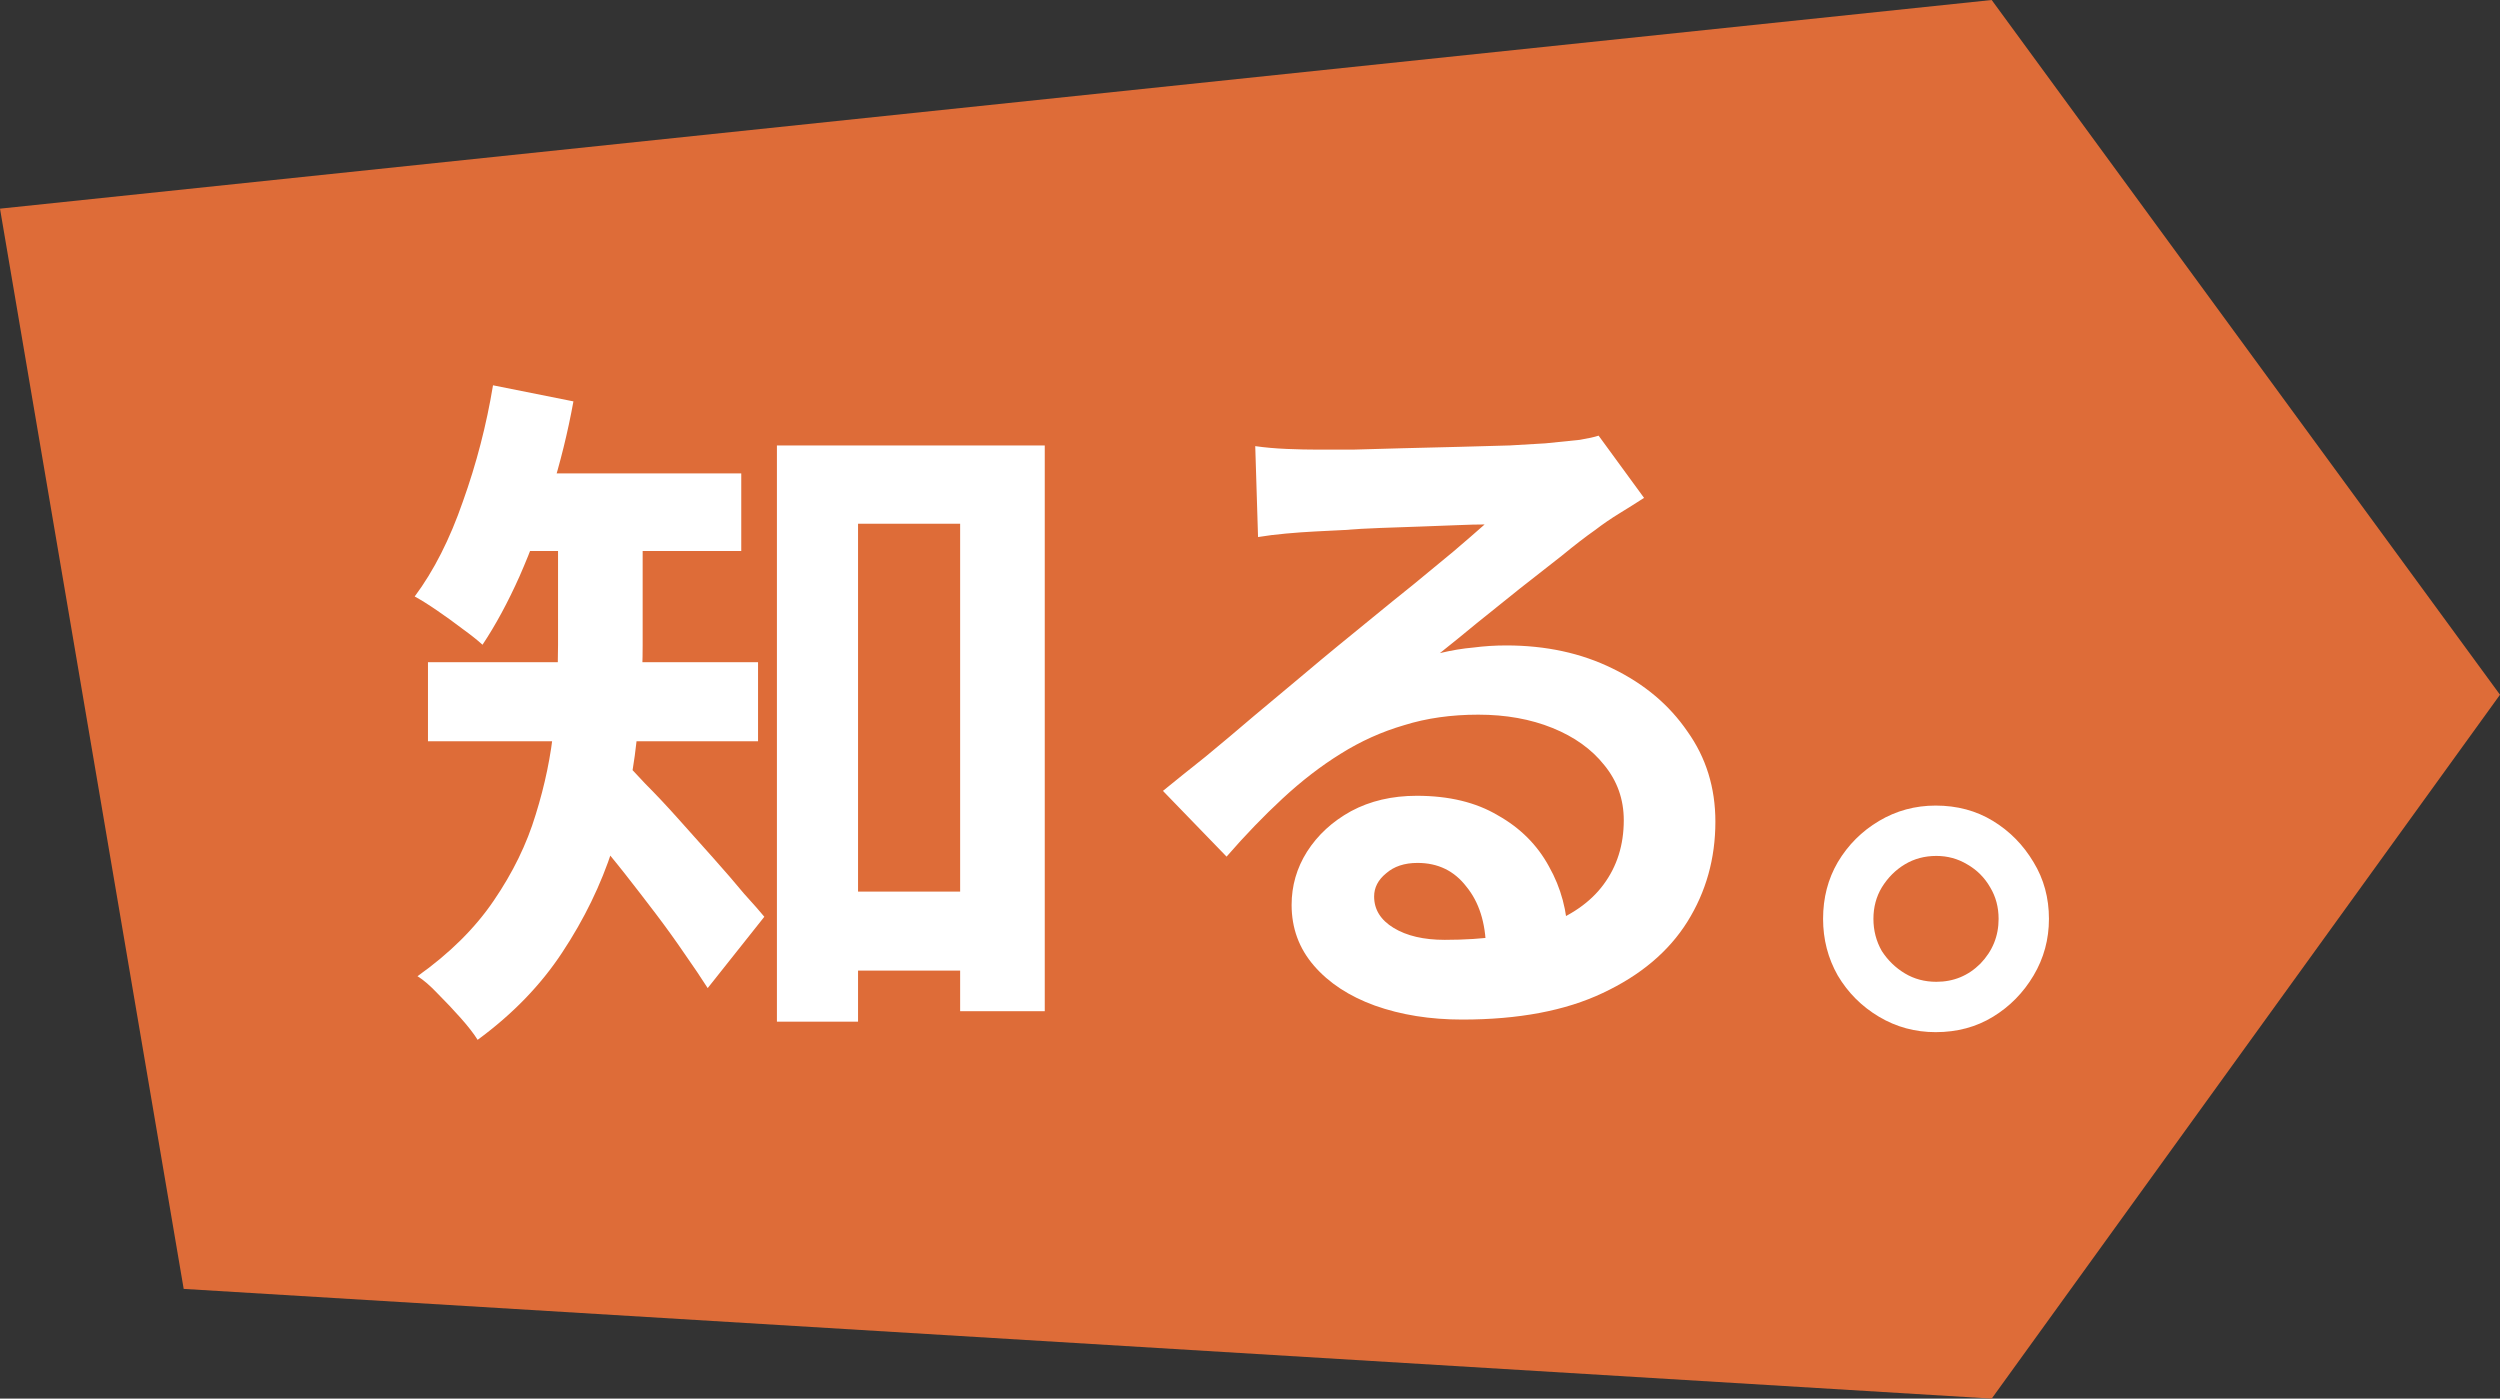
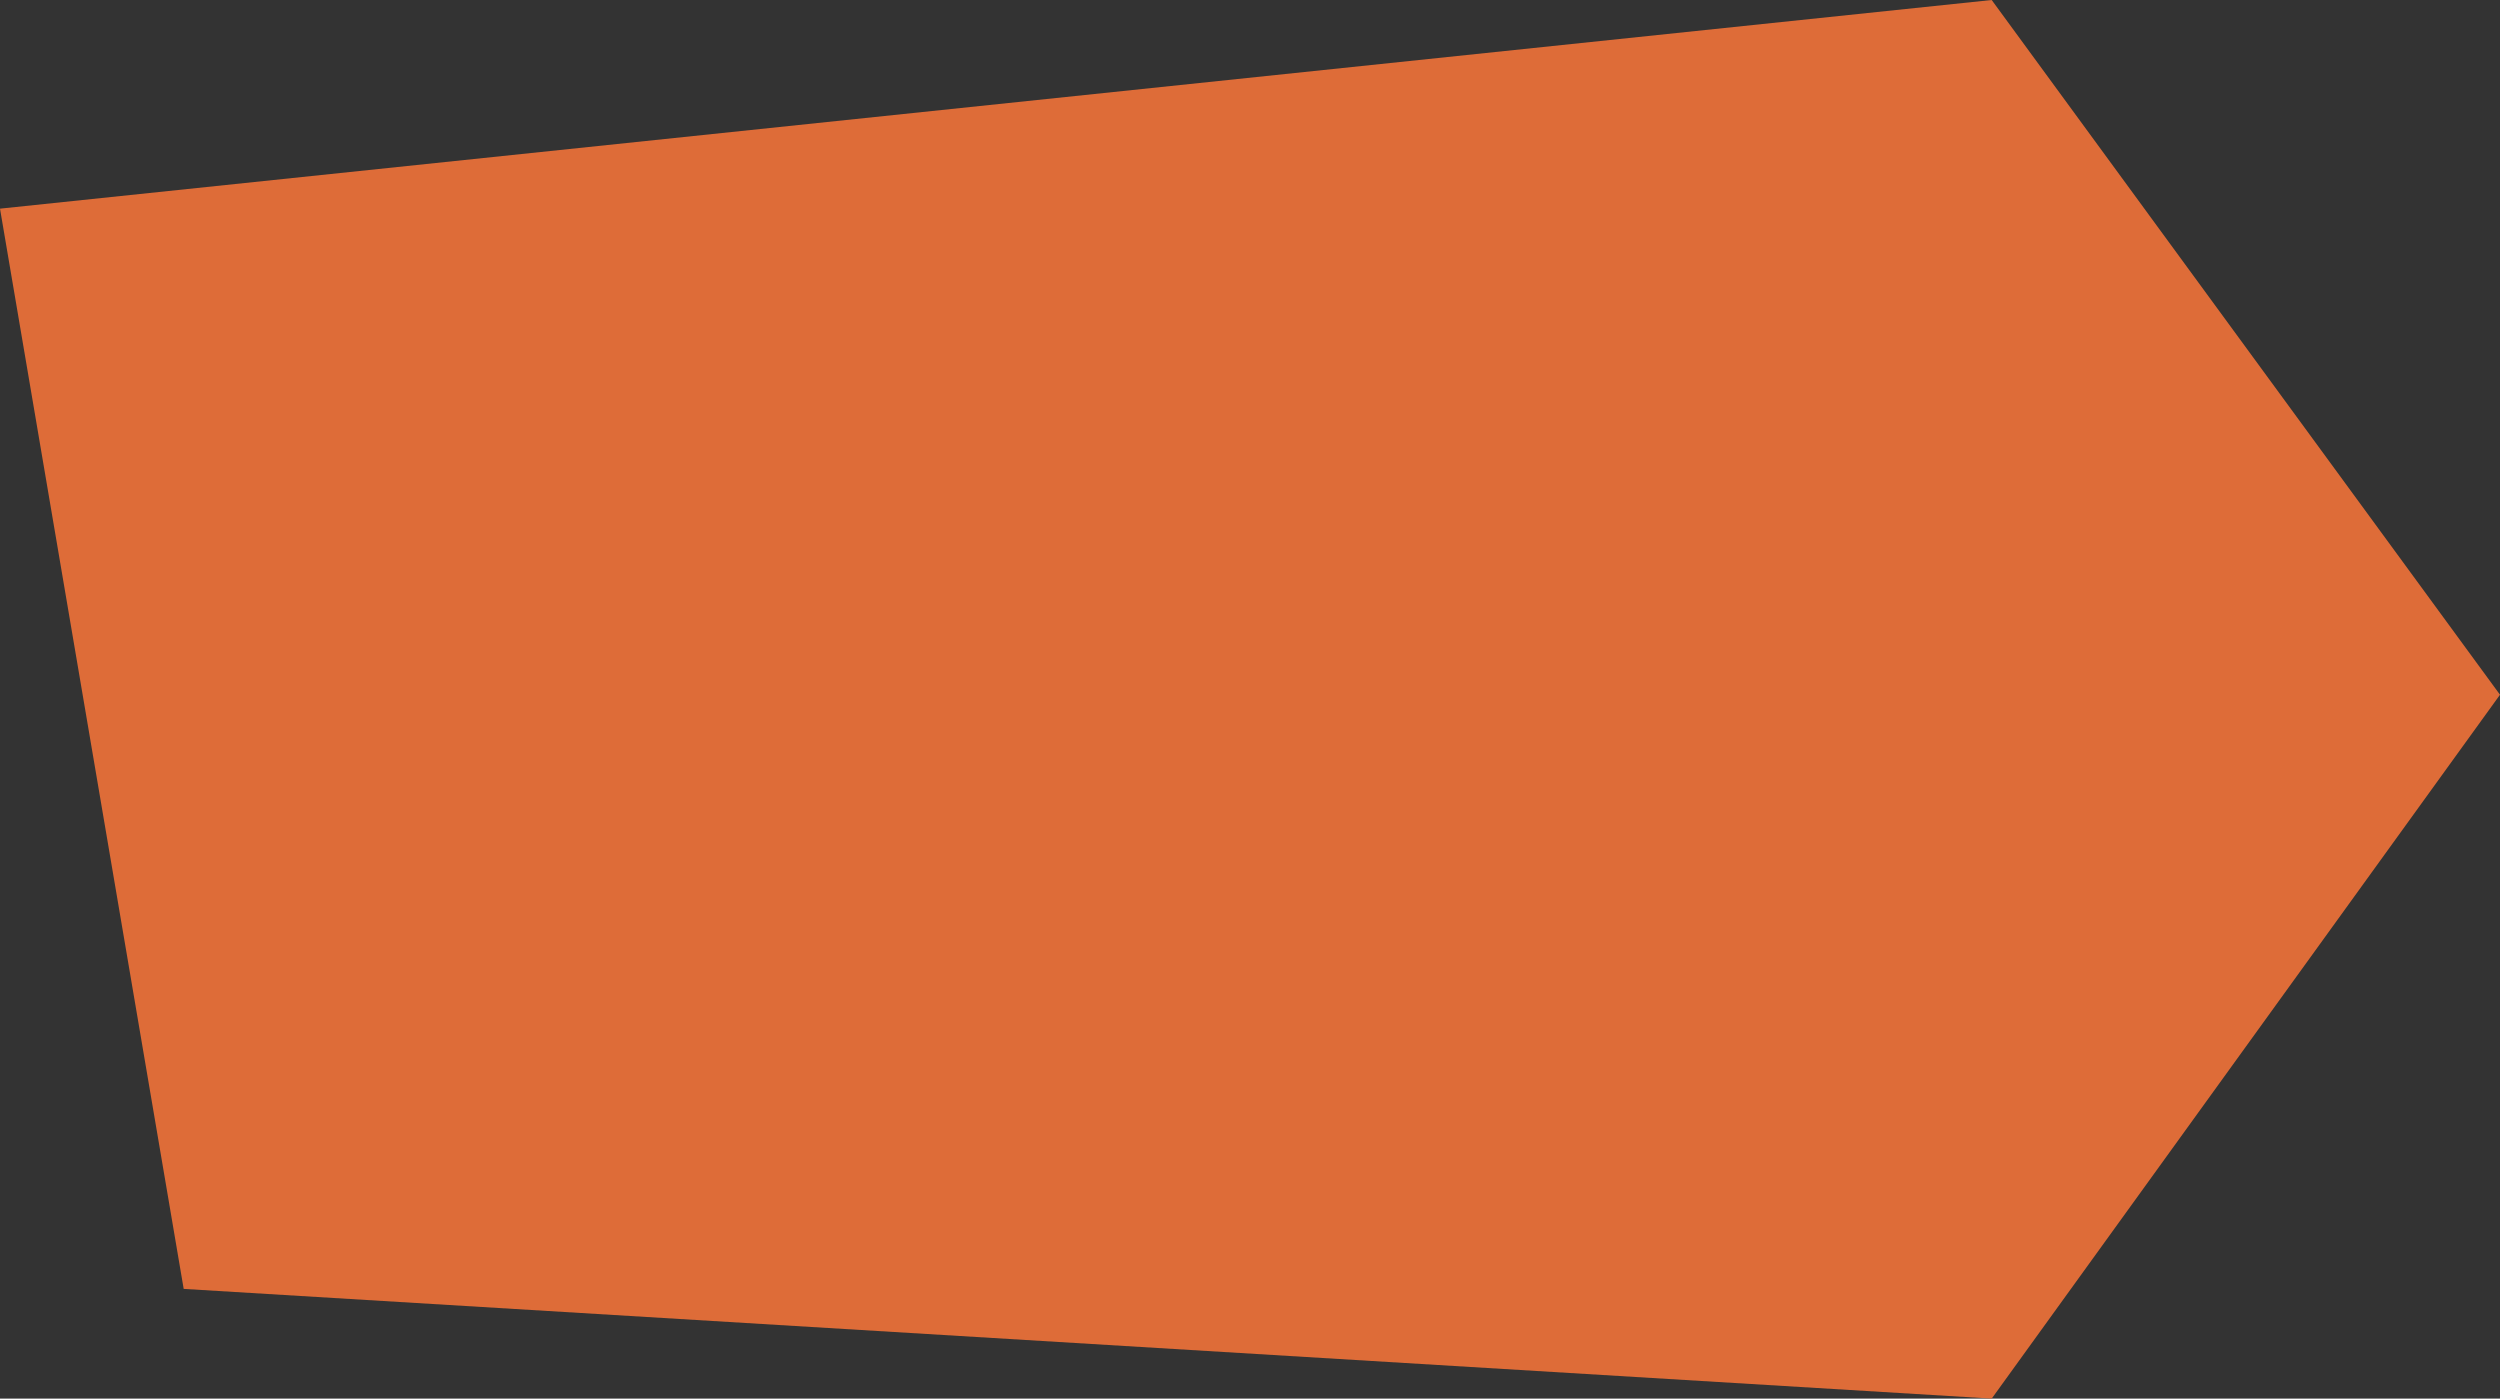
<svg xmlns="http://www.w3.org/2000/svg" width="143" height="80" viewBox="0 0 143 80" fill="none">
  <rect x="0" y="0" width="143" height="80" fill="#333333" stroke="none" />
  <path d="M0 11.935L113.925 0L143 39.739L113.925 80L10.507 73.725L0 11.935Z" fill="#DE6C38" />
-   <path d="M46.56 50.999H57.52V55.519H46.56V50.999ZM44.44 25.479L59.76 25.479V57.839H54.92V29.959H49.08V58.439H44.44V25.479ZM31.92 29.239H36.76V36.919C36.76 38.626 36.64 40.479 36.4 42.479C36.186 44.479 35.733 46.506 35.04 48.559C34.373 50.612 33.413 52.586 32.16 54.479C30.933 56.346 29.32 58.012 27.32 59.479C27.106 59.132 26.786 58.719 26.36 58.239C25.933 57.759 25.493 57.292 25.04 56.839C24.613 56.386 24.226 56.052 23.88 55.839C25.72 54.532 27.173 53.092 28.24 51.519C29.333 49.919 30.133 48.279 30.64 46.599C31.173 44.892 31.52 43.212 31.68 41.559C31.84 39.879 31.92 38.319 31.92 36.879V29.239ZM28.64 27.079H42.4V31.519H28.64V27.079ZM24.48 37.879H43.36V42.399H24.48V37.879ZM35.6 43.479C35.92 43.772 36.36 44.226 36.92 44.839C37.506 45.426 38.133 46.092 38.8 46.839C39.466 47.586 40.133 48.332 40.8 49.079C41.466 49.826 42.053 50.506 42.56 51.119C43.093 51.706 43.48 52.146 43.72 52.439L40.48 56.519C40.106 55.932 39.666 55.279 39.16 54.559C38.653 53.812 38.106 53.052 37.52 52.279C36.933 51.506 36.346 50.746 35.76 49.999C35.173 49.252 34.6 48.559 34.04 47.919C33.506 47.252 33.04 46.679 32.64 46.199L35.6 43.479ZM28.2 22.039L32.8 22.959C32.48 24.719 32.053 26.452 31.52 28.159C30.986 29.839 30.386 31.439 29.72 32.959C29.053 34.452 28.346 35.759 27.6 36.879C27.306 36.612 26.92 36.306 26.44 35.959C25.986 35.612 25.506 35.266 25 34.919C24.493 34.572 24.066 34.306 23.72 34.119C24.813 32.652 25.733 30.839 26.48 28.679C27.253 26.519 27.826 24.306 28.2 22.039Z" fill="white" />
-   <path d="M71.8 25.519C72.36 25.599 72.96 25.652 73.6 25.679C74.24 25.706 74.853 25.719 75.44 25.719C75.866 25.719 76.506 25.719 77.36 25.719C78.213 25.692 79.173 25.666 80.24 25.639C81.333 25.612 82.413 25.586 83.48 25.559C84.546 25.532 85.506 25.506 86.36 25.479C87.24 25.426 87.92 25.386 88.4 25.359C89.226 25.279 89.88 25.212 90.36 25.159C90.84 25.079 91.2 24.999 91.44 24.919L94.04 28.479C93.586 28.772 93.12 29.066 92.64 29.359C92.16 29.652 91.693 29.972 91.24 30.319C90.706 30.692 90.066 31.186 89.32 31.799C88.573 32.386 87.773 33.012 86.92 33.679C86.093 34.346 85.28 34.999 84.48 35.639C83.706 36.279 83 36.852 82.36 37.359C83.026 37.199 83.666 37.092 84.28 37.039C84.893 36.959 85.52 36.919 86.16 36.919C88.426 36.919 90.453 37.359 92.24 38.239C94.053 39.119 95.48 40.319 96.52 41.839C97.586 43.332 98.12 45.052 98.12 46.999C98.12 49.106 97.586 51.012 96.52 52.719C95.453 54.426 93.84 55.786 91.68 56.799C89.546 57.812 86.866 58.319 83.64 58.319C81.8 58.319 80.133 58.052 78.64 57.519C77.173 56.986 76.013 56.226 75.16 55.239C74.306 54.252 73.88 53.092 73.88 51.759C73.88 50.666 74.173 49.652 74.76 48.719C75.373 47.759 76.213 46.986 77.28 46.399C78.373 45.812 79.626 45.519 81.04 45.519C82.88 45.519 84.426 45.892 85.68 46.639C86.96 47.359 87.933 48.332 88.6 49.559C89.293 50.786 89.653 52.132 89.68 53.599L85 54.239C84.973 52.772 84.6 51.599 83.88 50.719C83.186 49.812 82.253 49.359 81.08 49.359C80.333 49.359 79.733 49.559 79.28 49.959C78.826 50.332 78.6 50.772 78.6 51.279C78.6 52.026 78.973 52.626 79.72 53.079C80.466 53.532 81.44 53.759 82.64 53.759C84.906 53.759 86.8 53.492 88.32 52.959C89.84 52.399 90.973 51.612 91.72 50.599C92.493 49.559 92.88 48.332 92.88 46.919C92.88 45.719 92.506 44.666 91.76 43.759C91.04 42.852 90.053 42.146 88.8 41.639C87.546 41.132 86.133 40.879 84.56 40.879C83.013 40.879 81.6 41.079 80.32 41.479C79.04 41.852 77.826 42.399 76.68 43.119C75.56 43.812 74.453 44.666 73.36 45.679C72.293 46.666 71.226 47.772 70.16 48.999L66.52 45.239C67.24 44.652 68.053 43.999 68.96 43.279C69.866 42.532 70.786 41.759 71.72 40.959C72.68 40.159 73.573 39.412 74.4 38.719C75.253 37.999 75.973 37.399 76.56 36.919C77.12 36.466 77.773 35.932 78.52 35.319C79.266 34.706 80.04 34.079 80.84 33.439C81.64 32.772 82.4 32.146 83.12 31.559C83.84 30.946 84.44 30.426 84.92 29.999C84.52 29.999 84 30.012 83.36 30.039C82.72 30.066 82.013 30.092 81.24 30.119C80.493 30.146 79.733 30.172 78.96 30.199C78.213 30.226 77.506 30.266 76.84 30.319C76.2 30.346 75.666 30.372 75.24 30.399C74.706 30.426 74.146 30.466 73.56 30.519C72.973 30.572 72.44 30.639 71.96 30.719L71.8 25.519Z" fill="white" />
-   <path d="M110.72 46.079C111.946 46.079 113.04 46.372 114 46.959C114.96 47.546 115.733 48.332 116.32 49.319C116.906 50.279 117.2 51.359 117.2 52.559C117.2 53.732 116.906 54.812 116.32 55.799C115.733 56.786 114.96 57.572 114 58.159C113.04 58.746 111.946 59.039 110.72 59.039C109.546 59.039 108.466 58.746 107.48 58.159C106.493 57.572 105.706 56.786 105.12 55.799C104.56 54.812 104.28 53.732 104.28 52.559C104.28 51.359 104.56 50.279 105.12 49.319C105.706 48.332 106.493 47.546 107.48 46.959C108.466 46.372 109.546 46.079 110.72 46.079ZM110.76 56.159C111.746 56.159 112.586 55.812 113.28 55.119C113.973 54.399 114.32 53.546 114.32 52.559C114.32 51.892 114.16 51.292 113.84 50.759C113.52 50.199 113.08 49.759 112.52 49.439C111.986 49.119 111.4 48.959 110.76 48.959C110.093 48.959 109.493 49.119 108.96 49.439C108.426 49.759 107.986 50.199 107.64 50.759C107.32 51.292 107.16 51.892 107.16 52.559C107.16 53.226 107.32 53.839 107.64 54.399C107.986 54.932 108.426 55.359 108.96 55.679C109.493 55.999 110.093 56.159 110.76 56.159Z" fill="white" />
</svg>